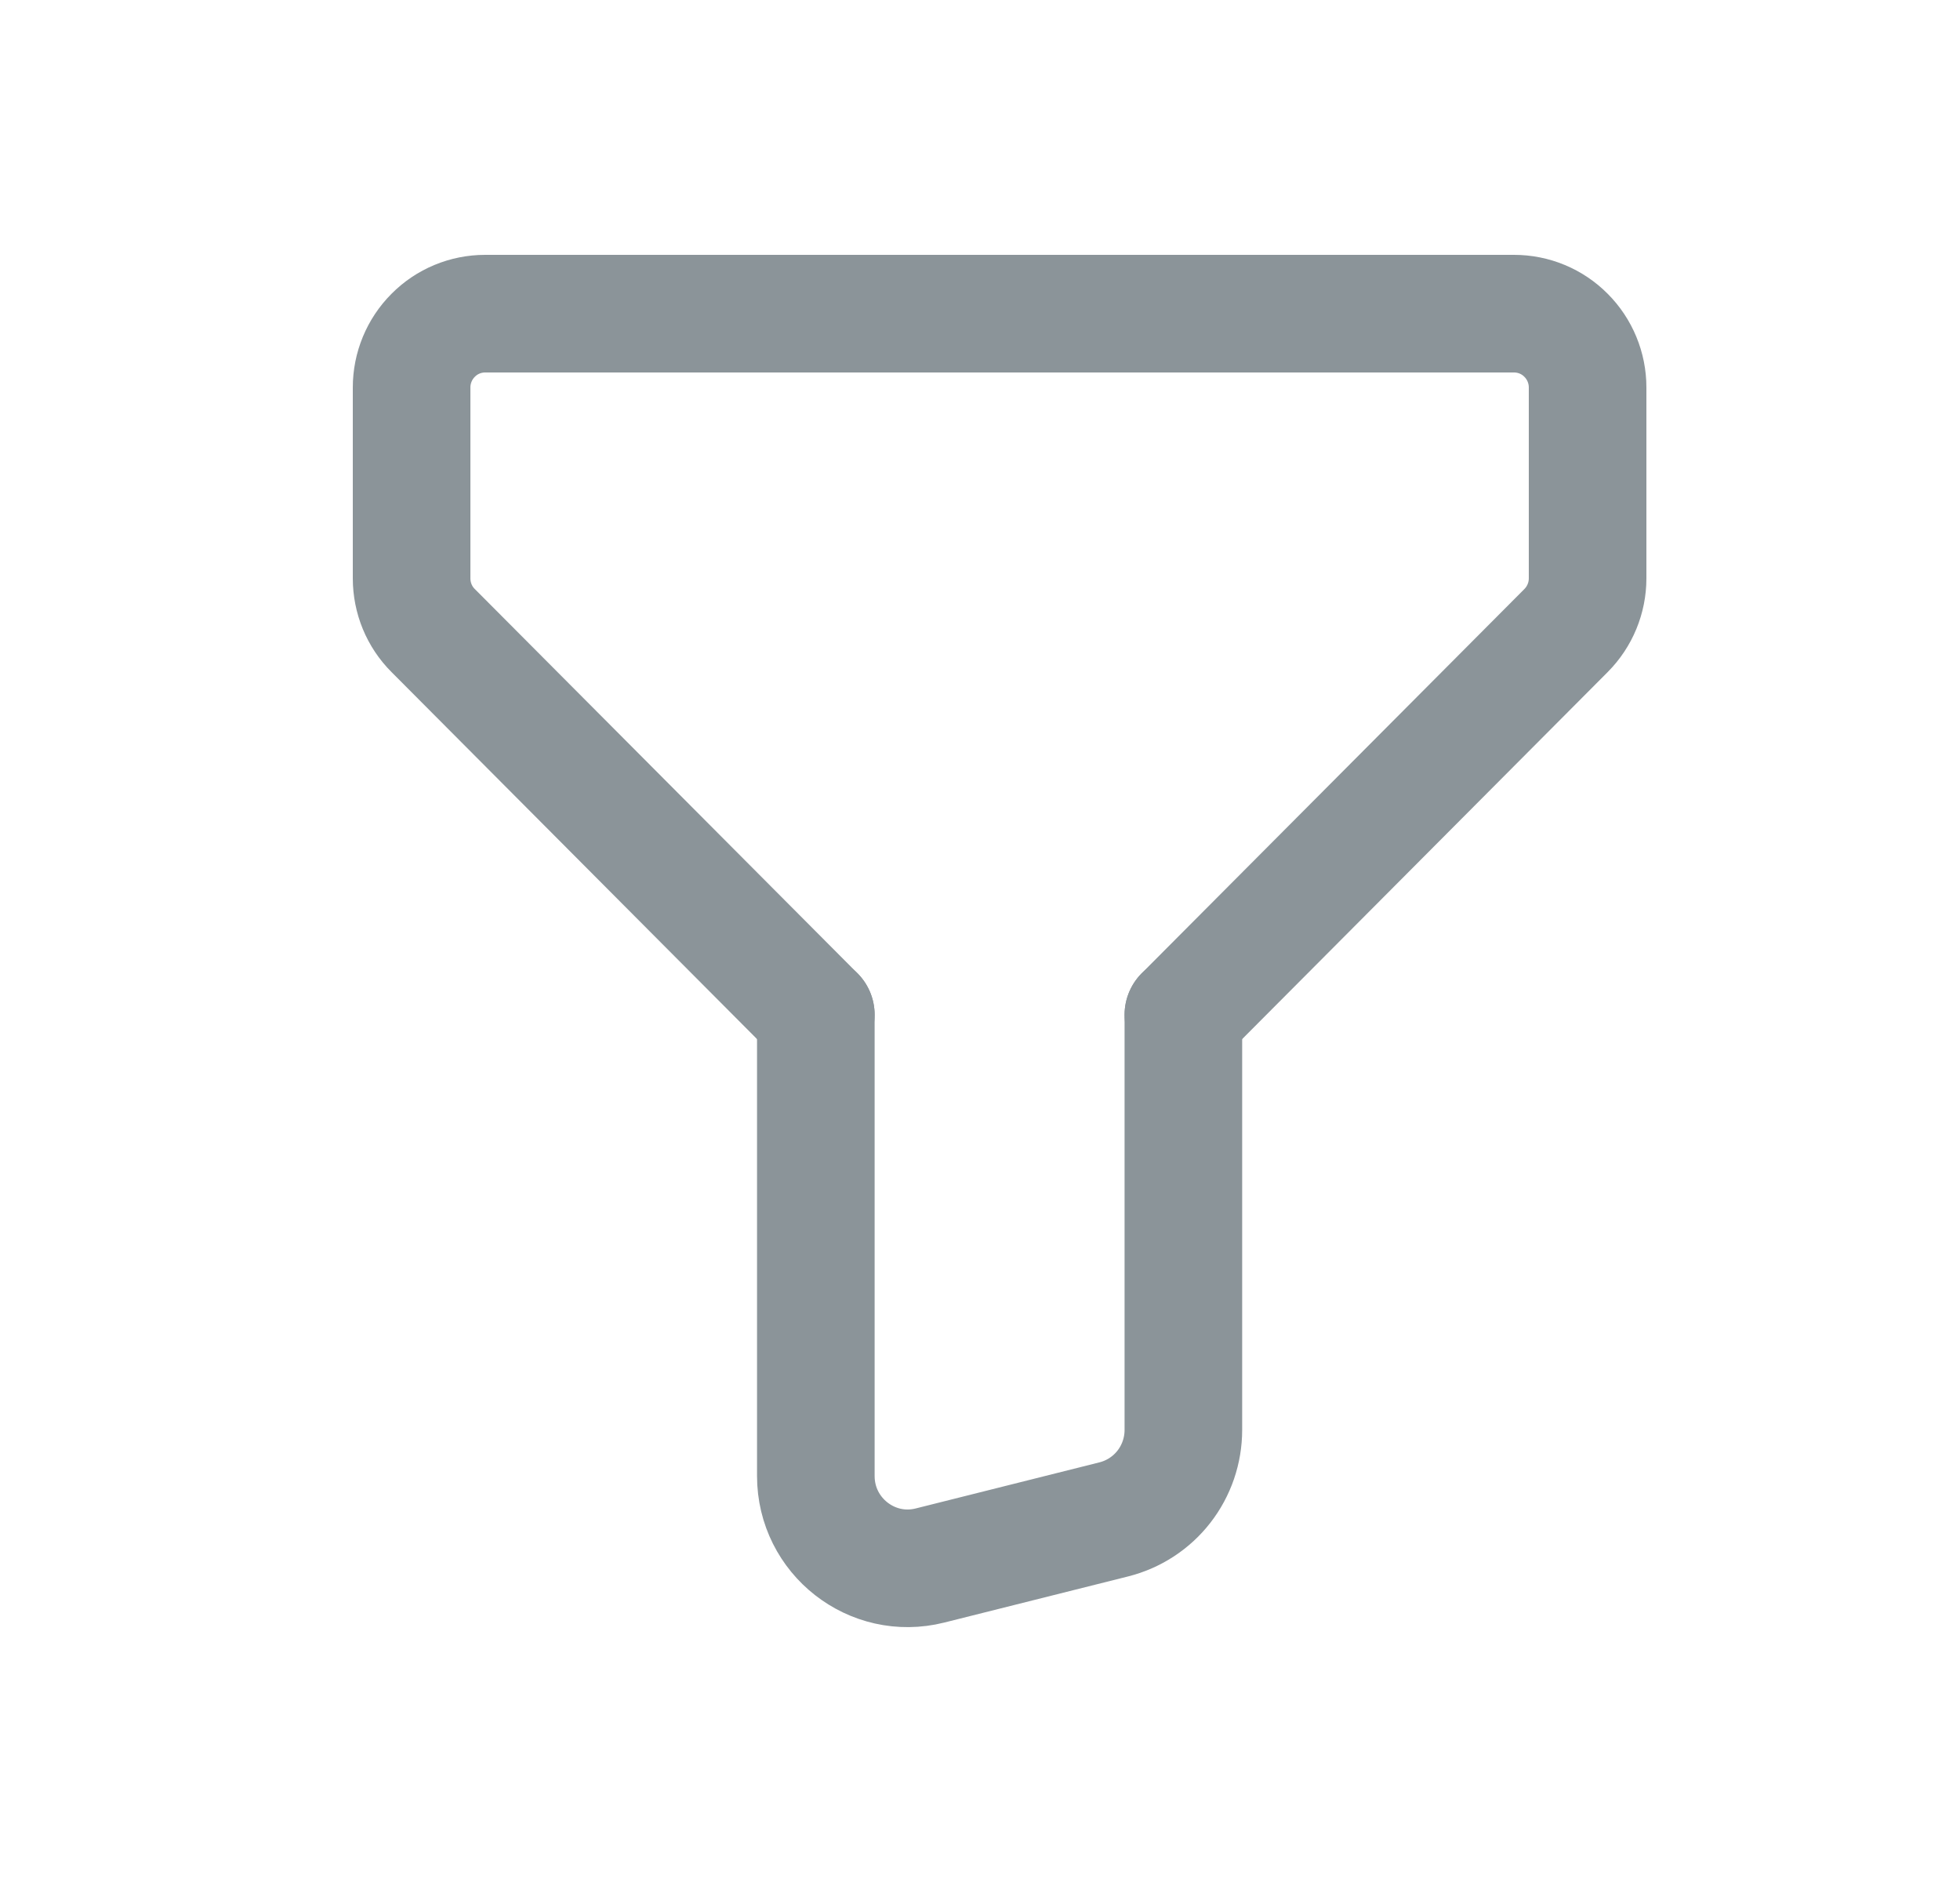
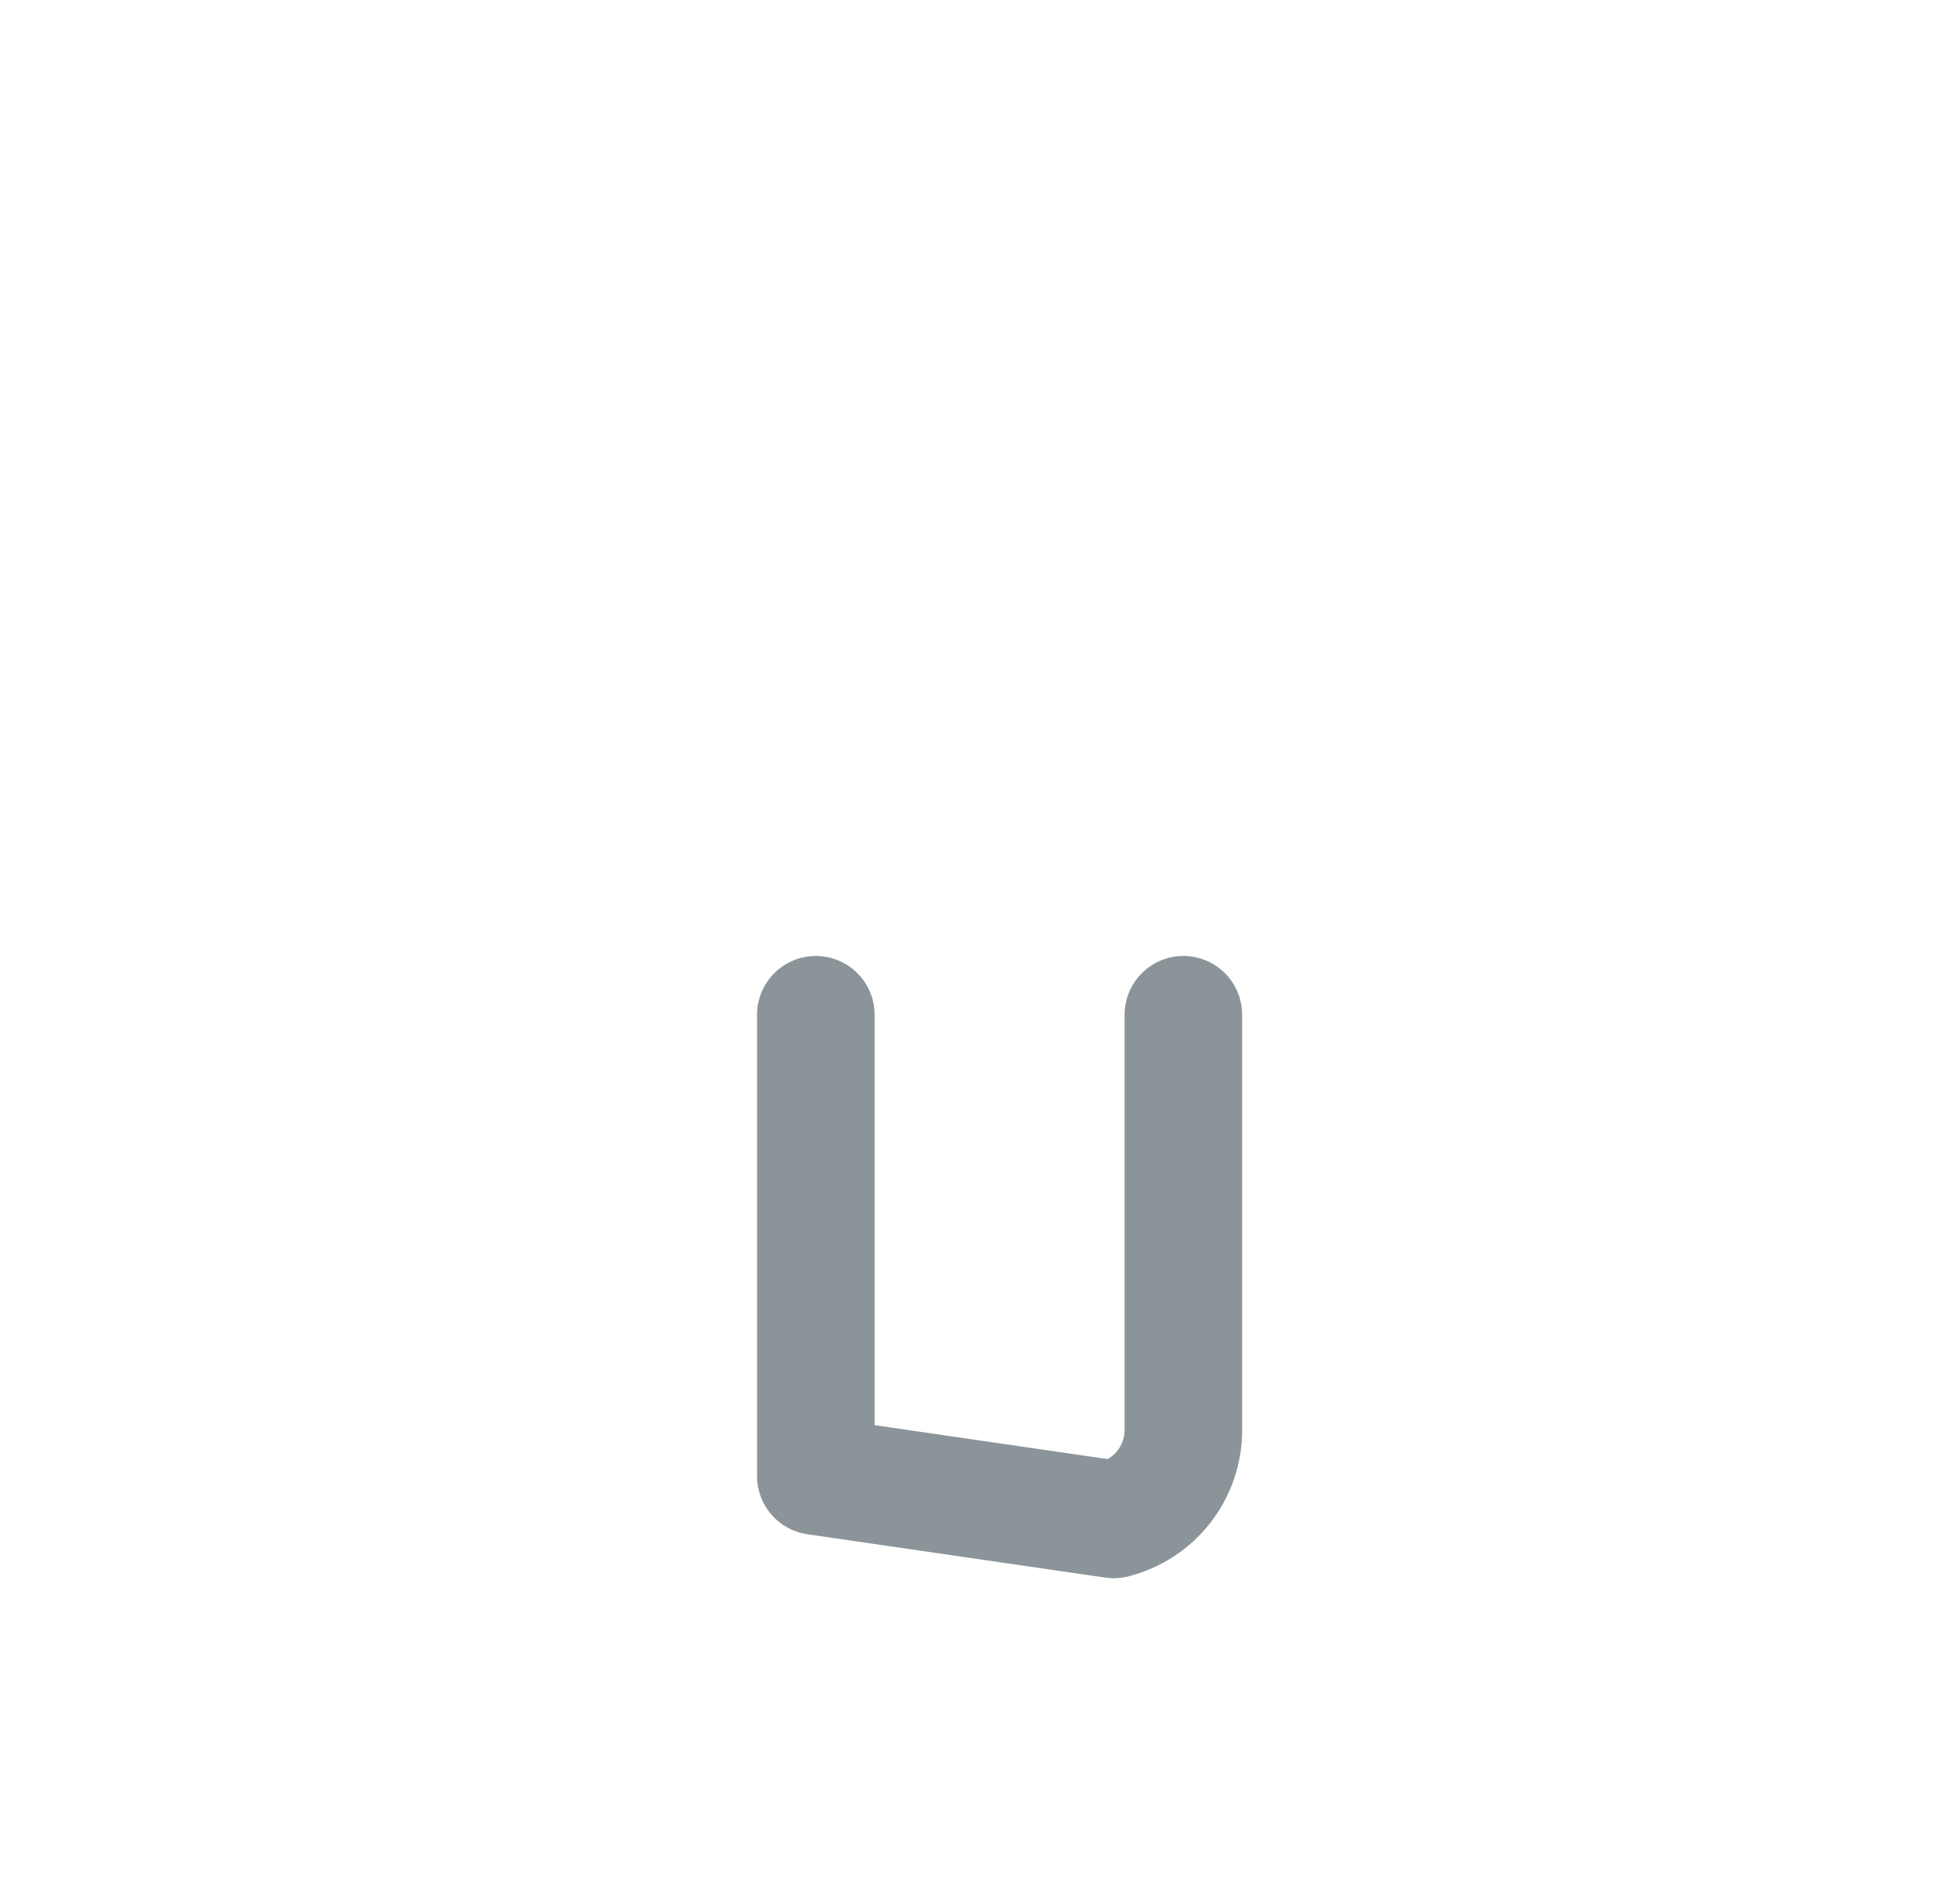
<svg xmlns="http://www.w3.org/2000/svg" width="25" height="24" viewBox="0 0 25 24" fill="none">
-   <path d="M15.094 12.941L19.975 8.041C20.151 7.864 20.25 7.625 20.25 7.375V4.941C20.25 4.692 20.151 4.452 19.975 4.276C19.8 4.099 19.561 4 19.312 4H6.188C5.939 4 5.7 4.099 5.525 4.276C5.349 4.452 5.25 4.692 5.25 4.941V7.375C5.25 7.625 5.348 7.865 5.525 8.041L10.406 12.941" stroke="#8B9499" stroke-width="1.5" stroke-linecap="round" stroke-linejoin="round" />
-   <path d="M10.406 12.941V18.823C10.406 19.588 11.123 20.15 11.862 19.964L14.206 19.376C14.46 19.312 14.685 19.166 14.846 18.959C15.007 18.752 15.094 18.497 15.094 18.235V12.941" stroke="#8B9499" stroke-width="1.5" stroke-linecap="round" stroke-linejoin="round" />
+   <path d="M10.406 12.941V18.823L14.206 19.376C14.46 19.312 14.685 19.166 14.846 18.959C15.007 18.752 15.094 18.497 15.094 18.235V12.941" stroke="#8B9499" stroke-width="1.5" stroke-linecap="round" stroke-linejoin="round" />
</svg>